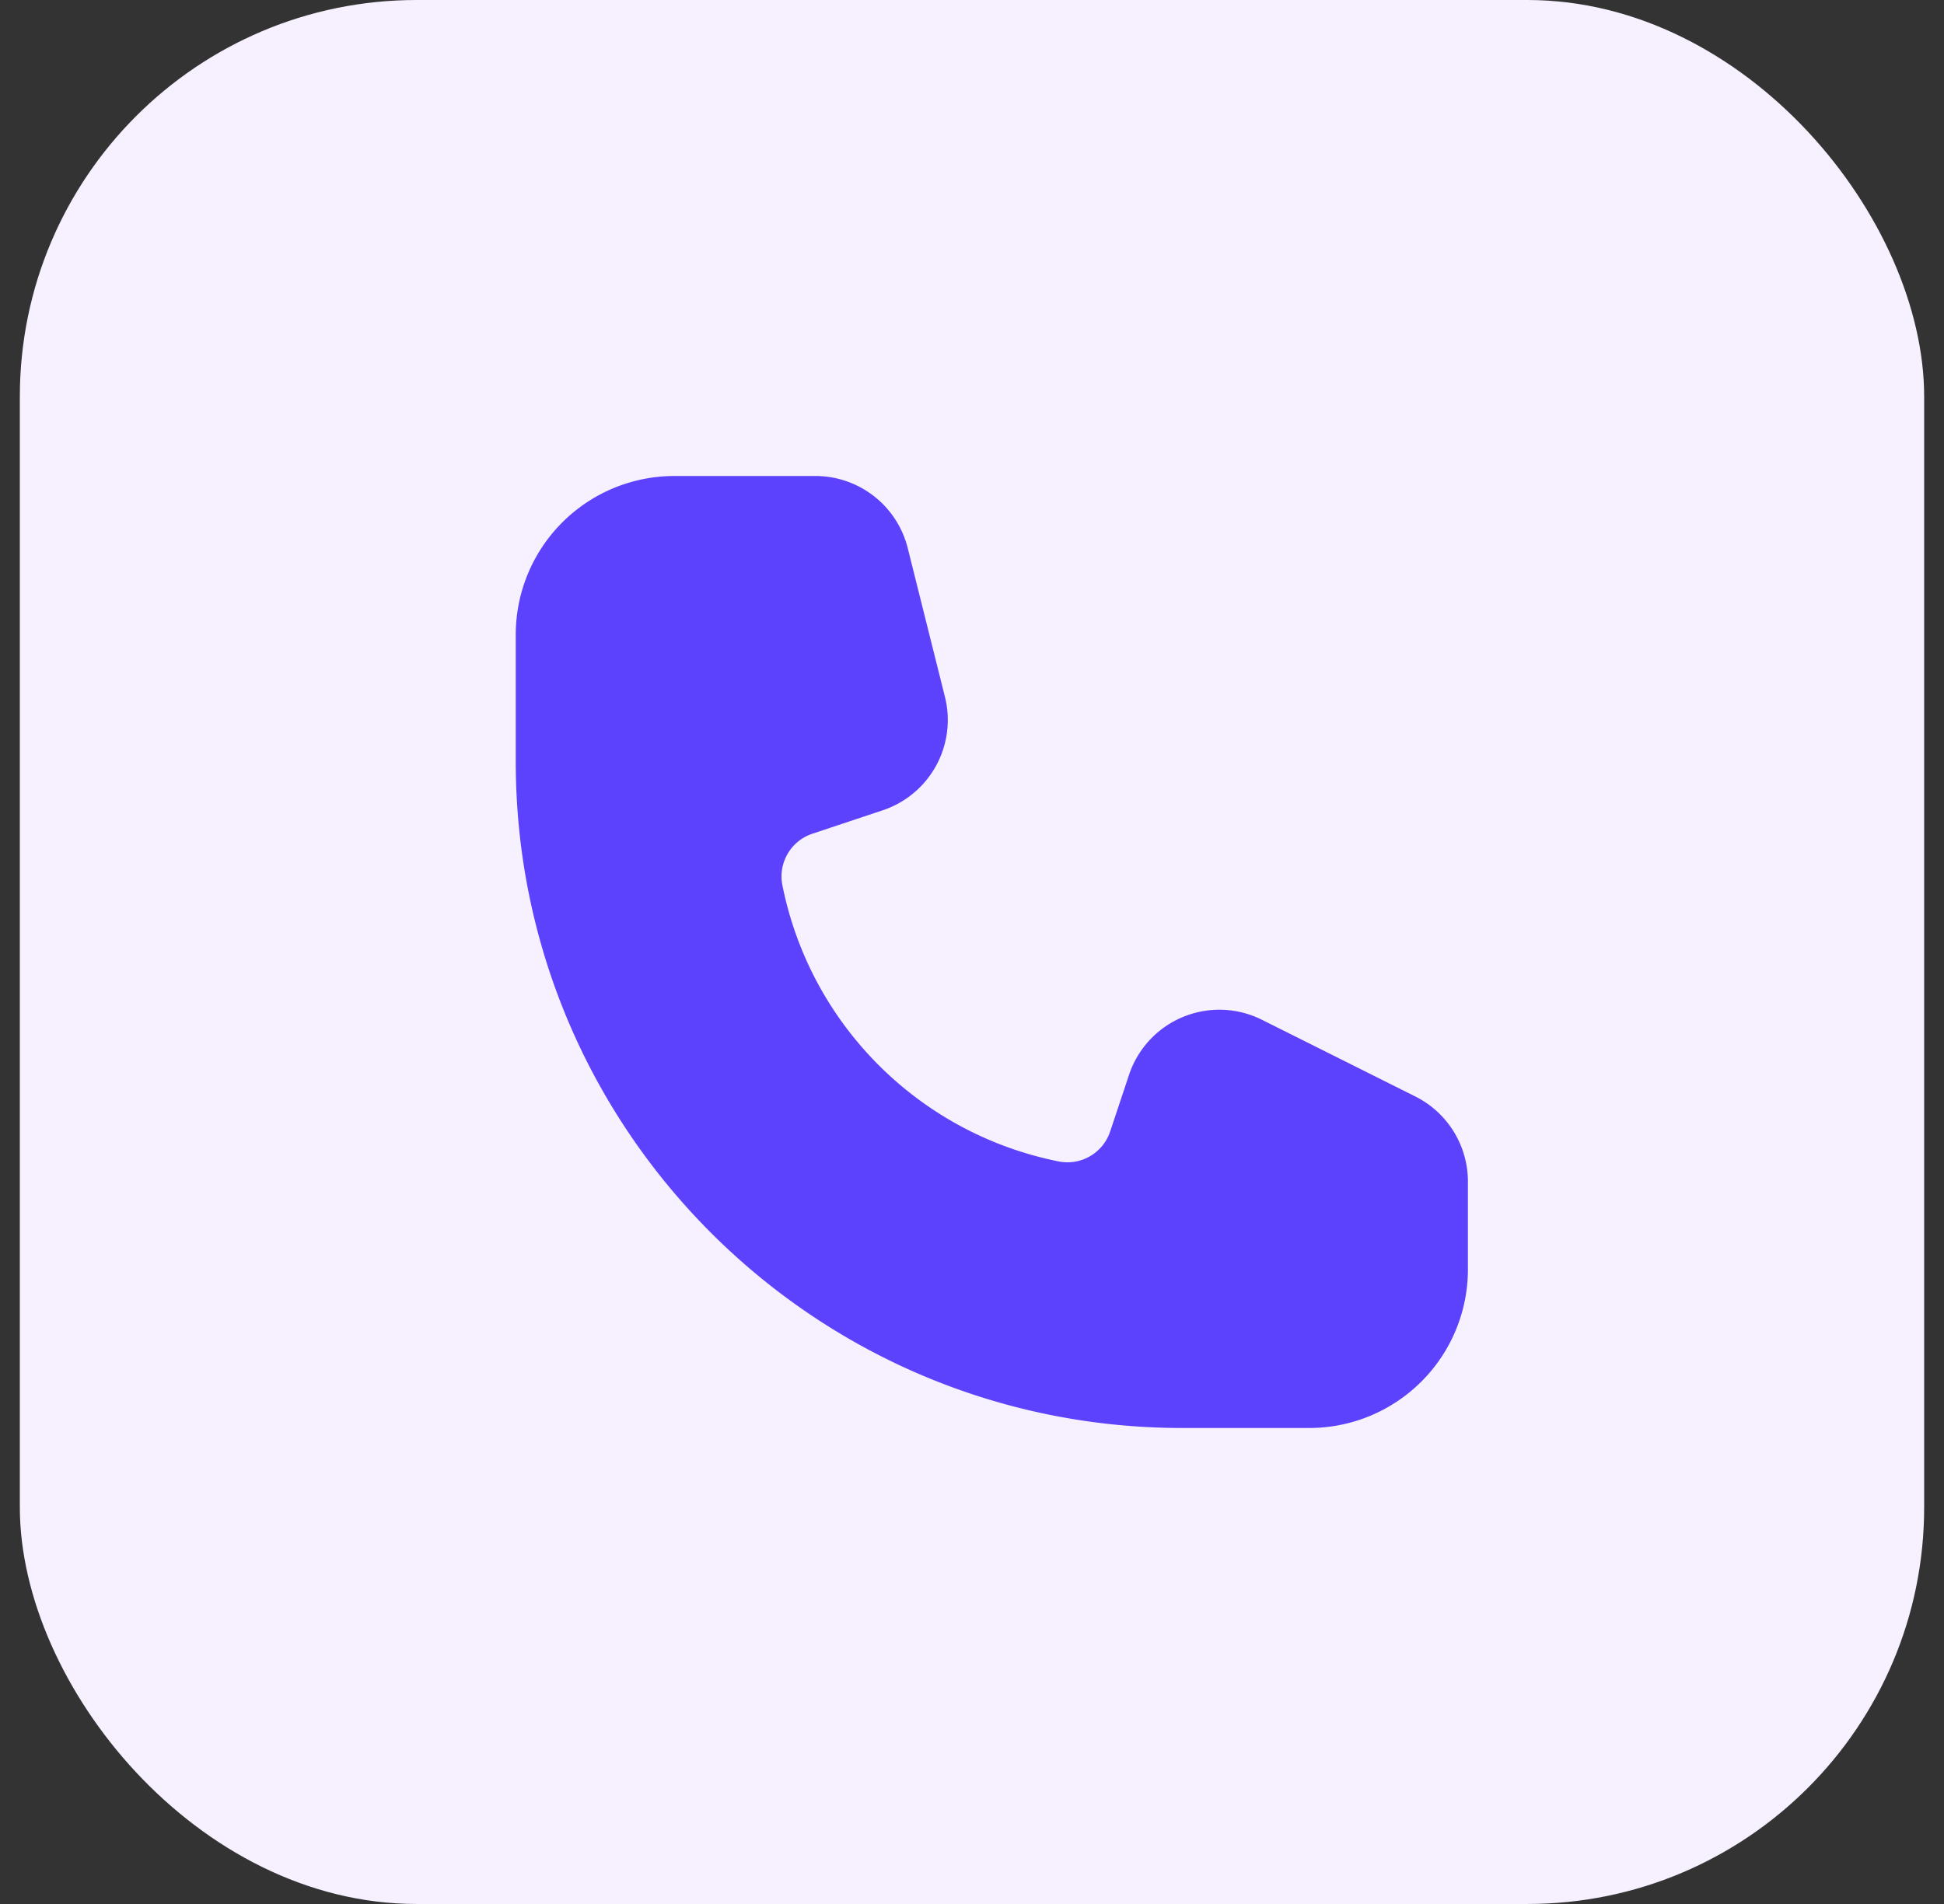
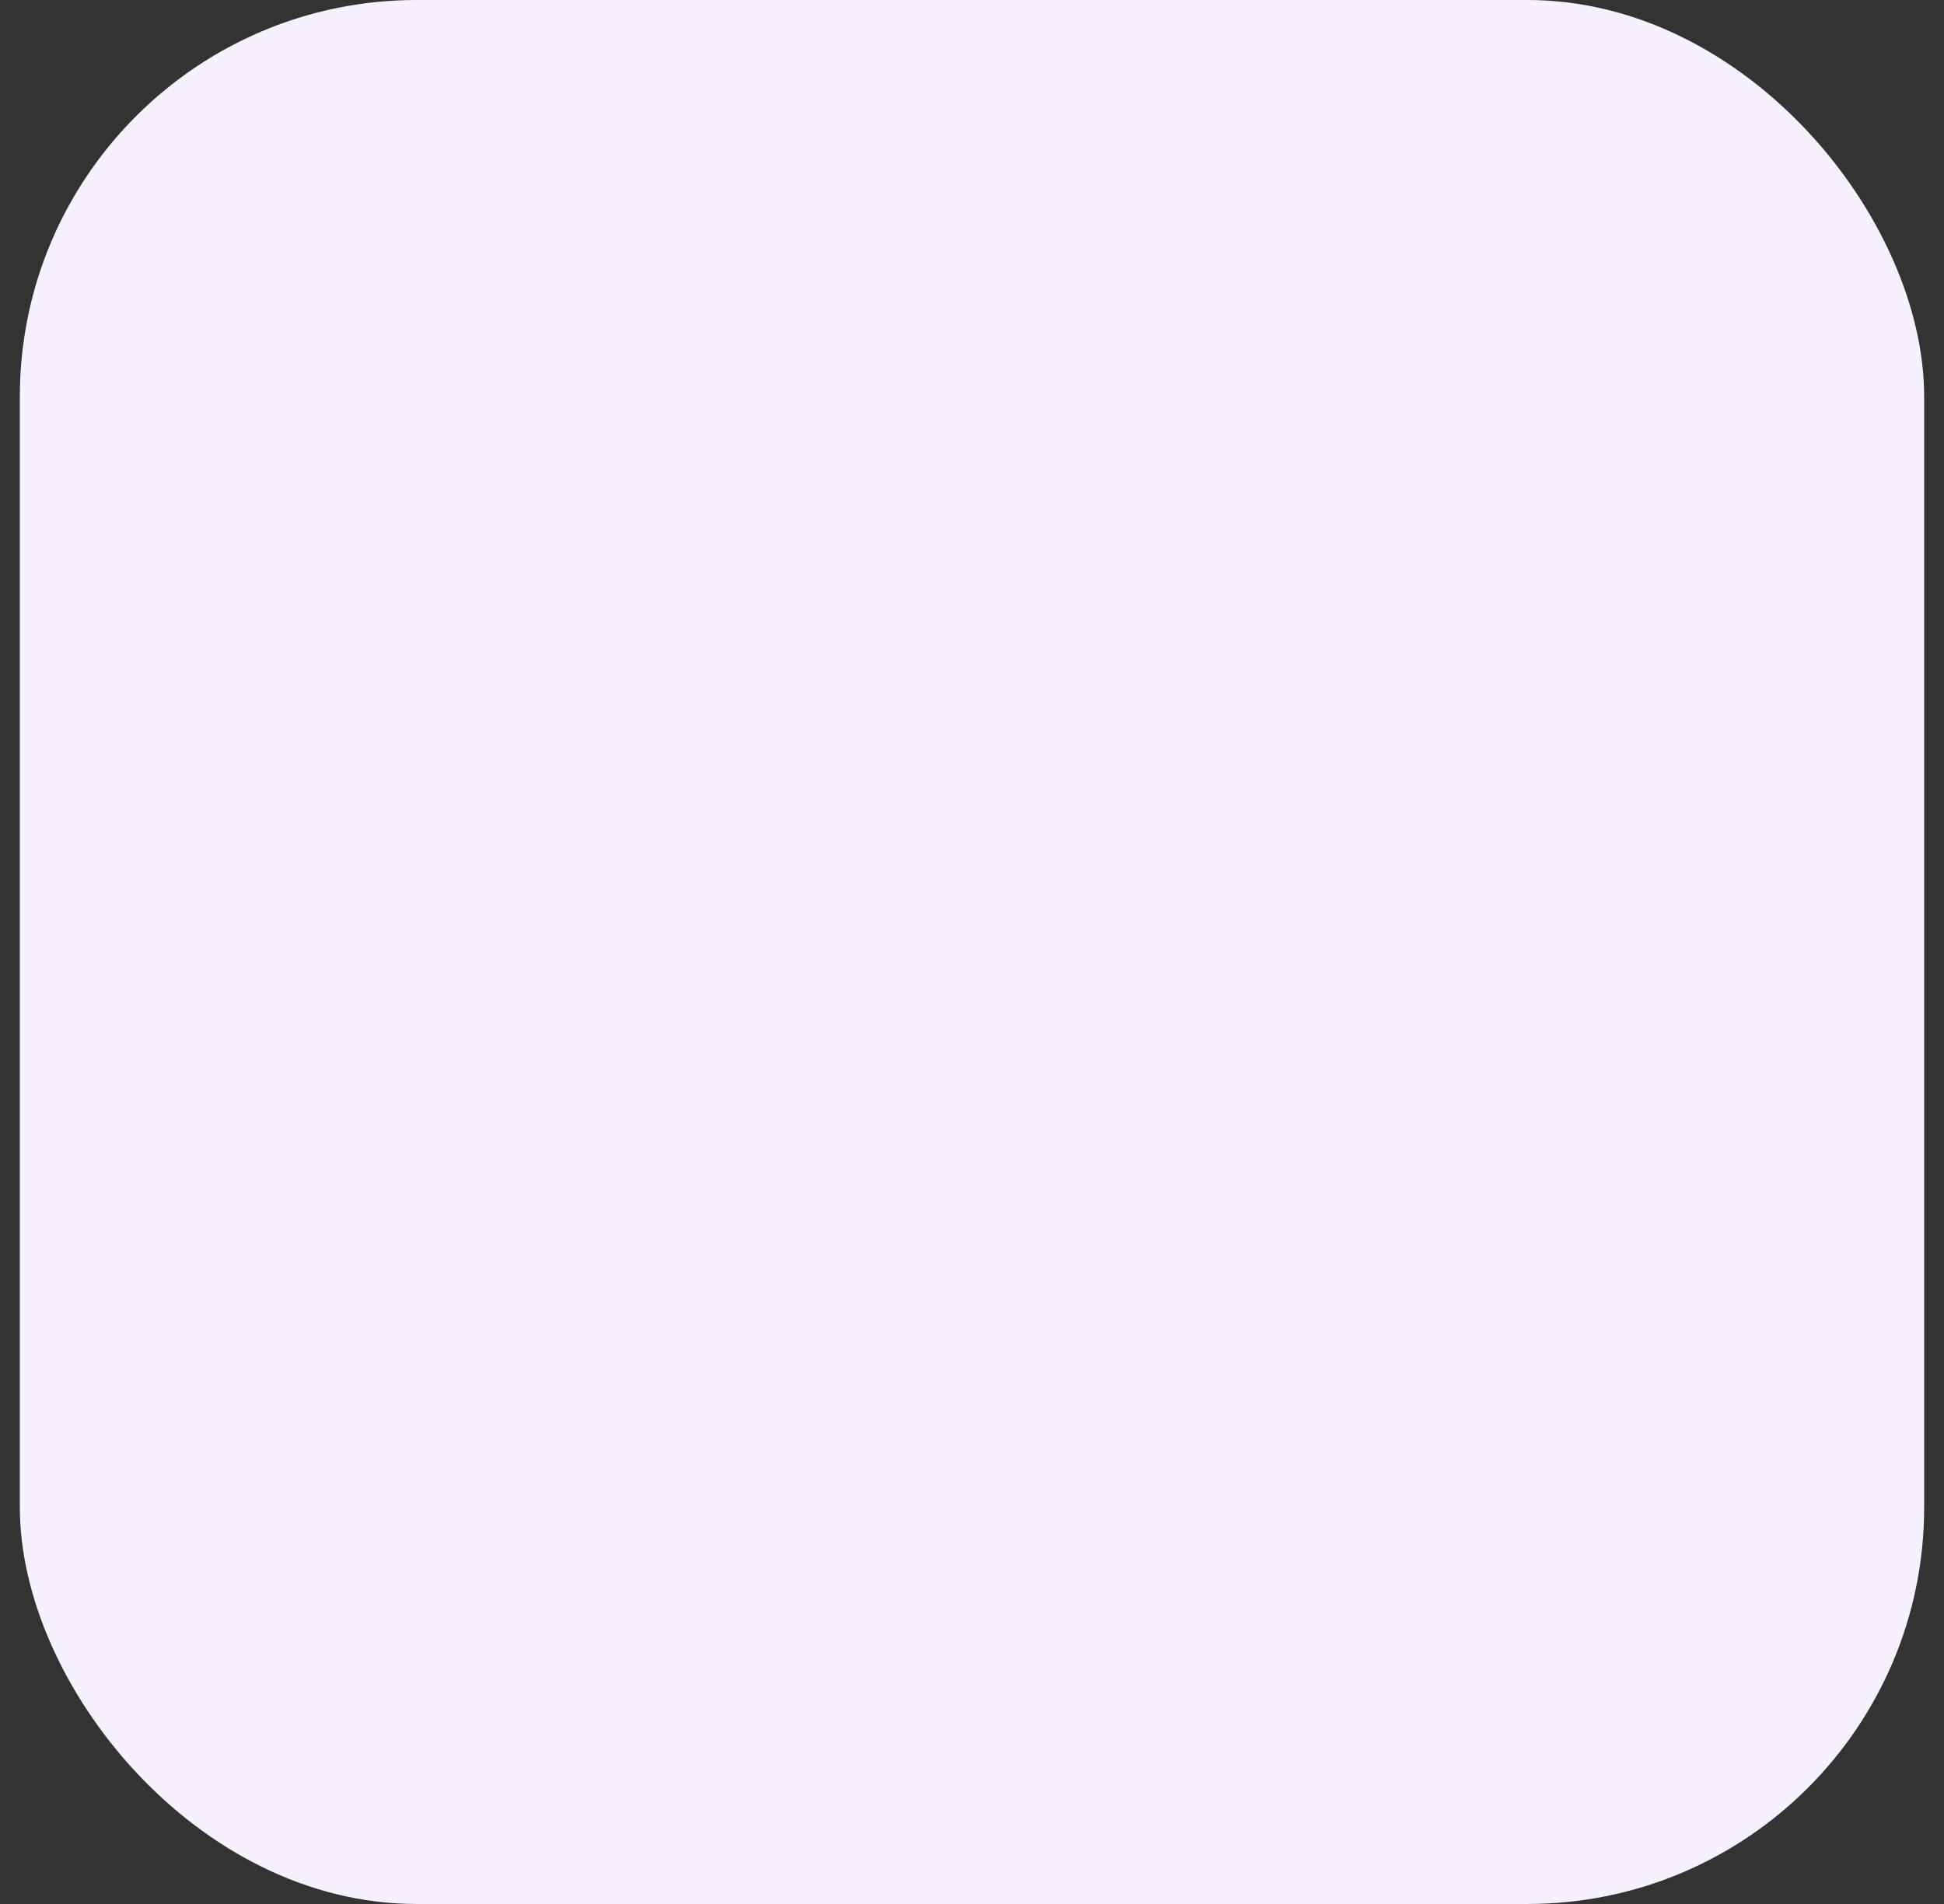
<svg xmlns="http://www.w3.org/2000/svg" width="49" height="48" fill="none">
  <rect width="100%" height="100%" fill="#333333" stroke="none" />
  <rect x=".5" width="48" height="48" rx="10" fill="#f6f0ff" />
-   <path d="M17 12a4 4 0 0 0-4 4v3.2C13 28.478 20.522 36 29.8 36H33a4 4 0 0 0 4-4v-2.211a2.4 2.4 0 0 0-1.327-2.147l-3.865-1.933a2.4 2.4 0 0 0-3.35 1.388l-.476 1.429c-.181.543-.738.866-1.299.754-3.513-.703-6.26-3.449-6.962-6.962-.112-.561.211-1.118.754-1.299l1.774-.591a2.4 2.4 0 0 0 1.569-2.859l-.938-3.751A2.4 2.4 0 0 0 20.551 12H17z" fill="#5c42fc" />
</svg>